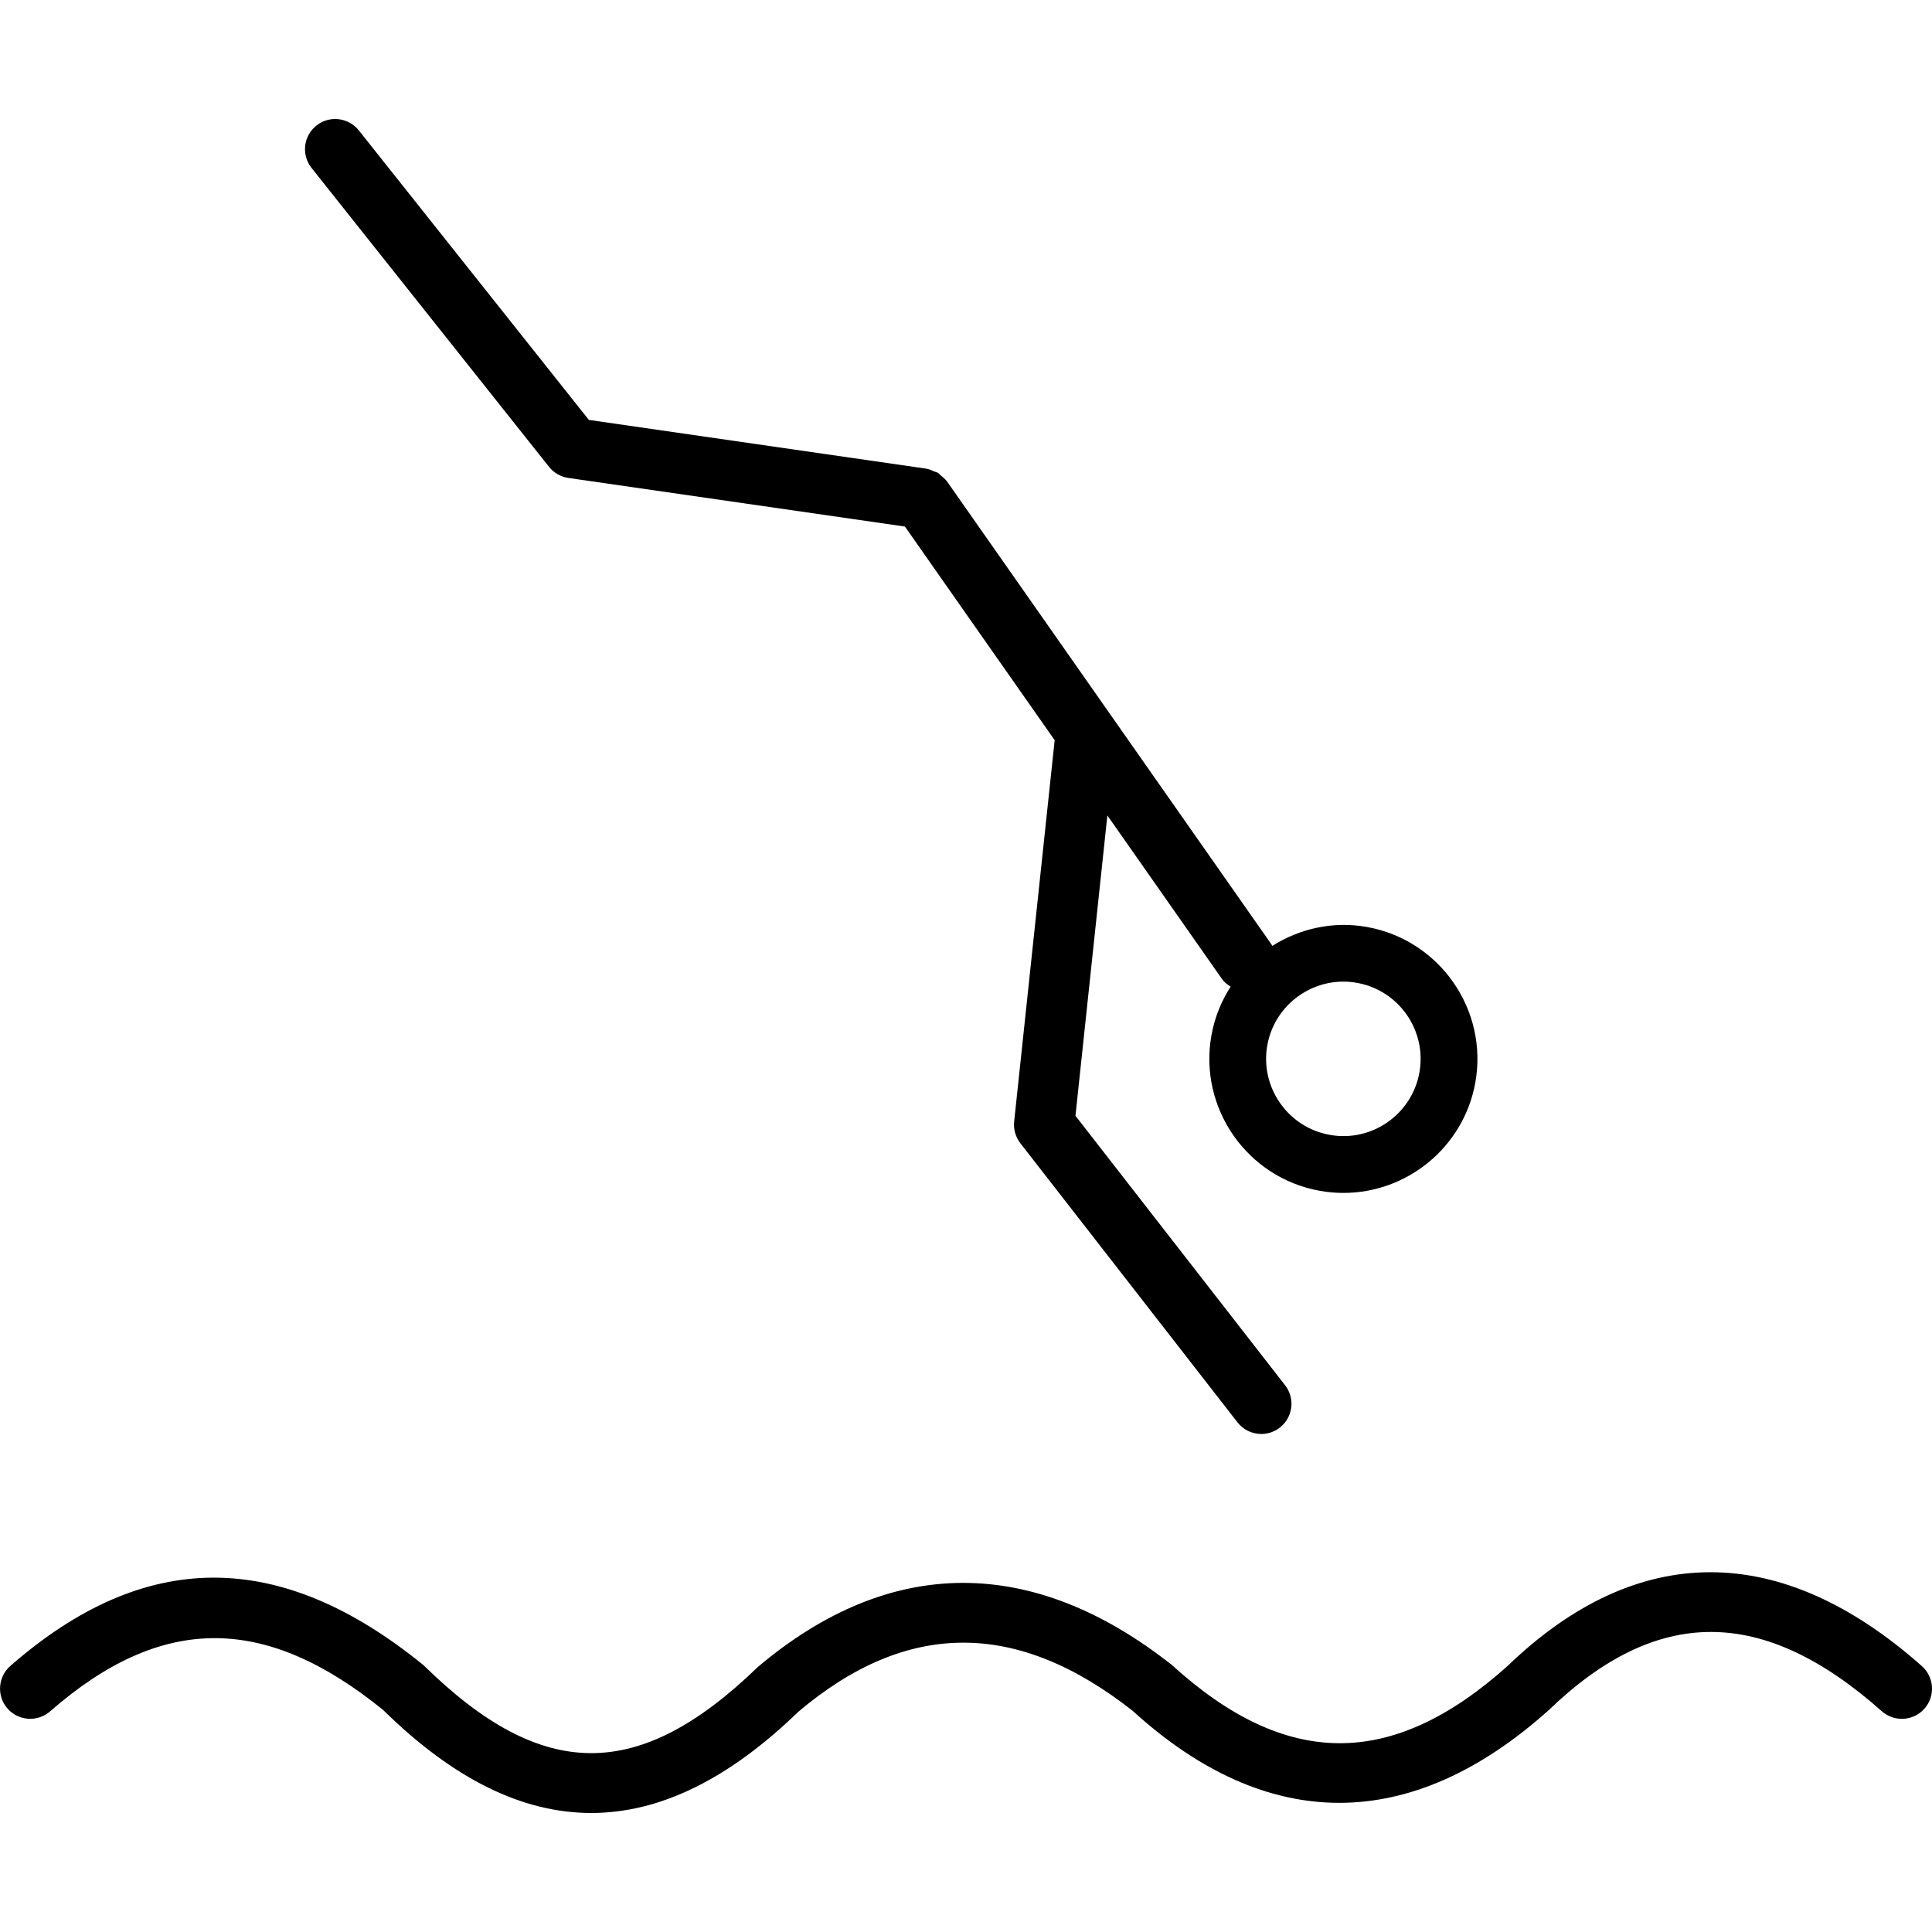
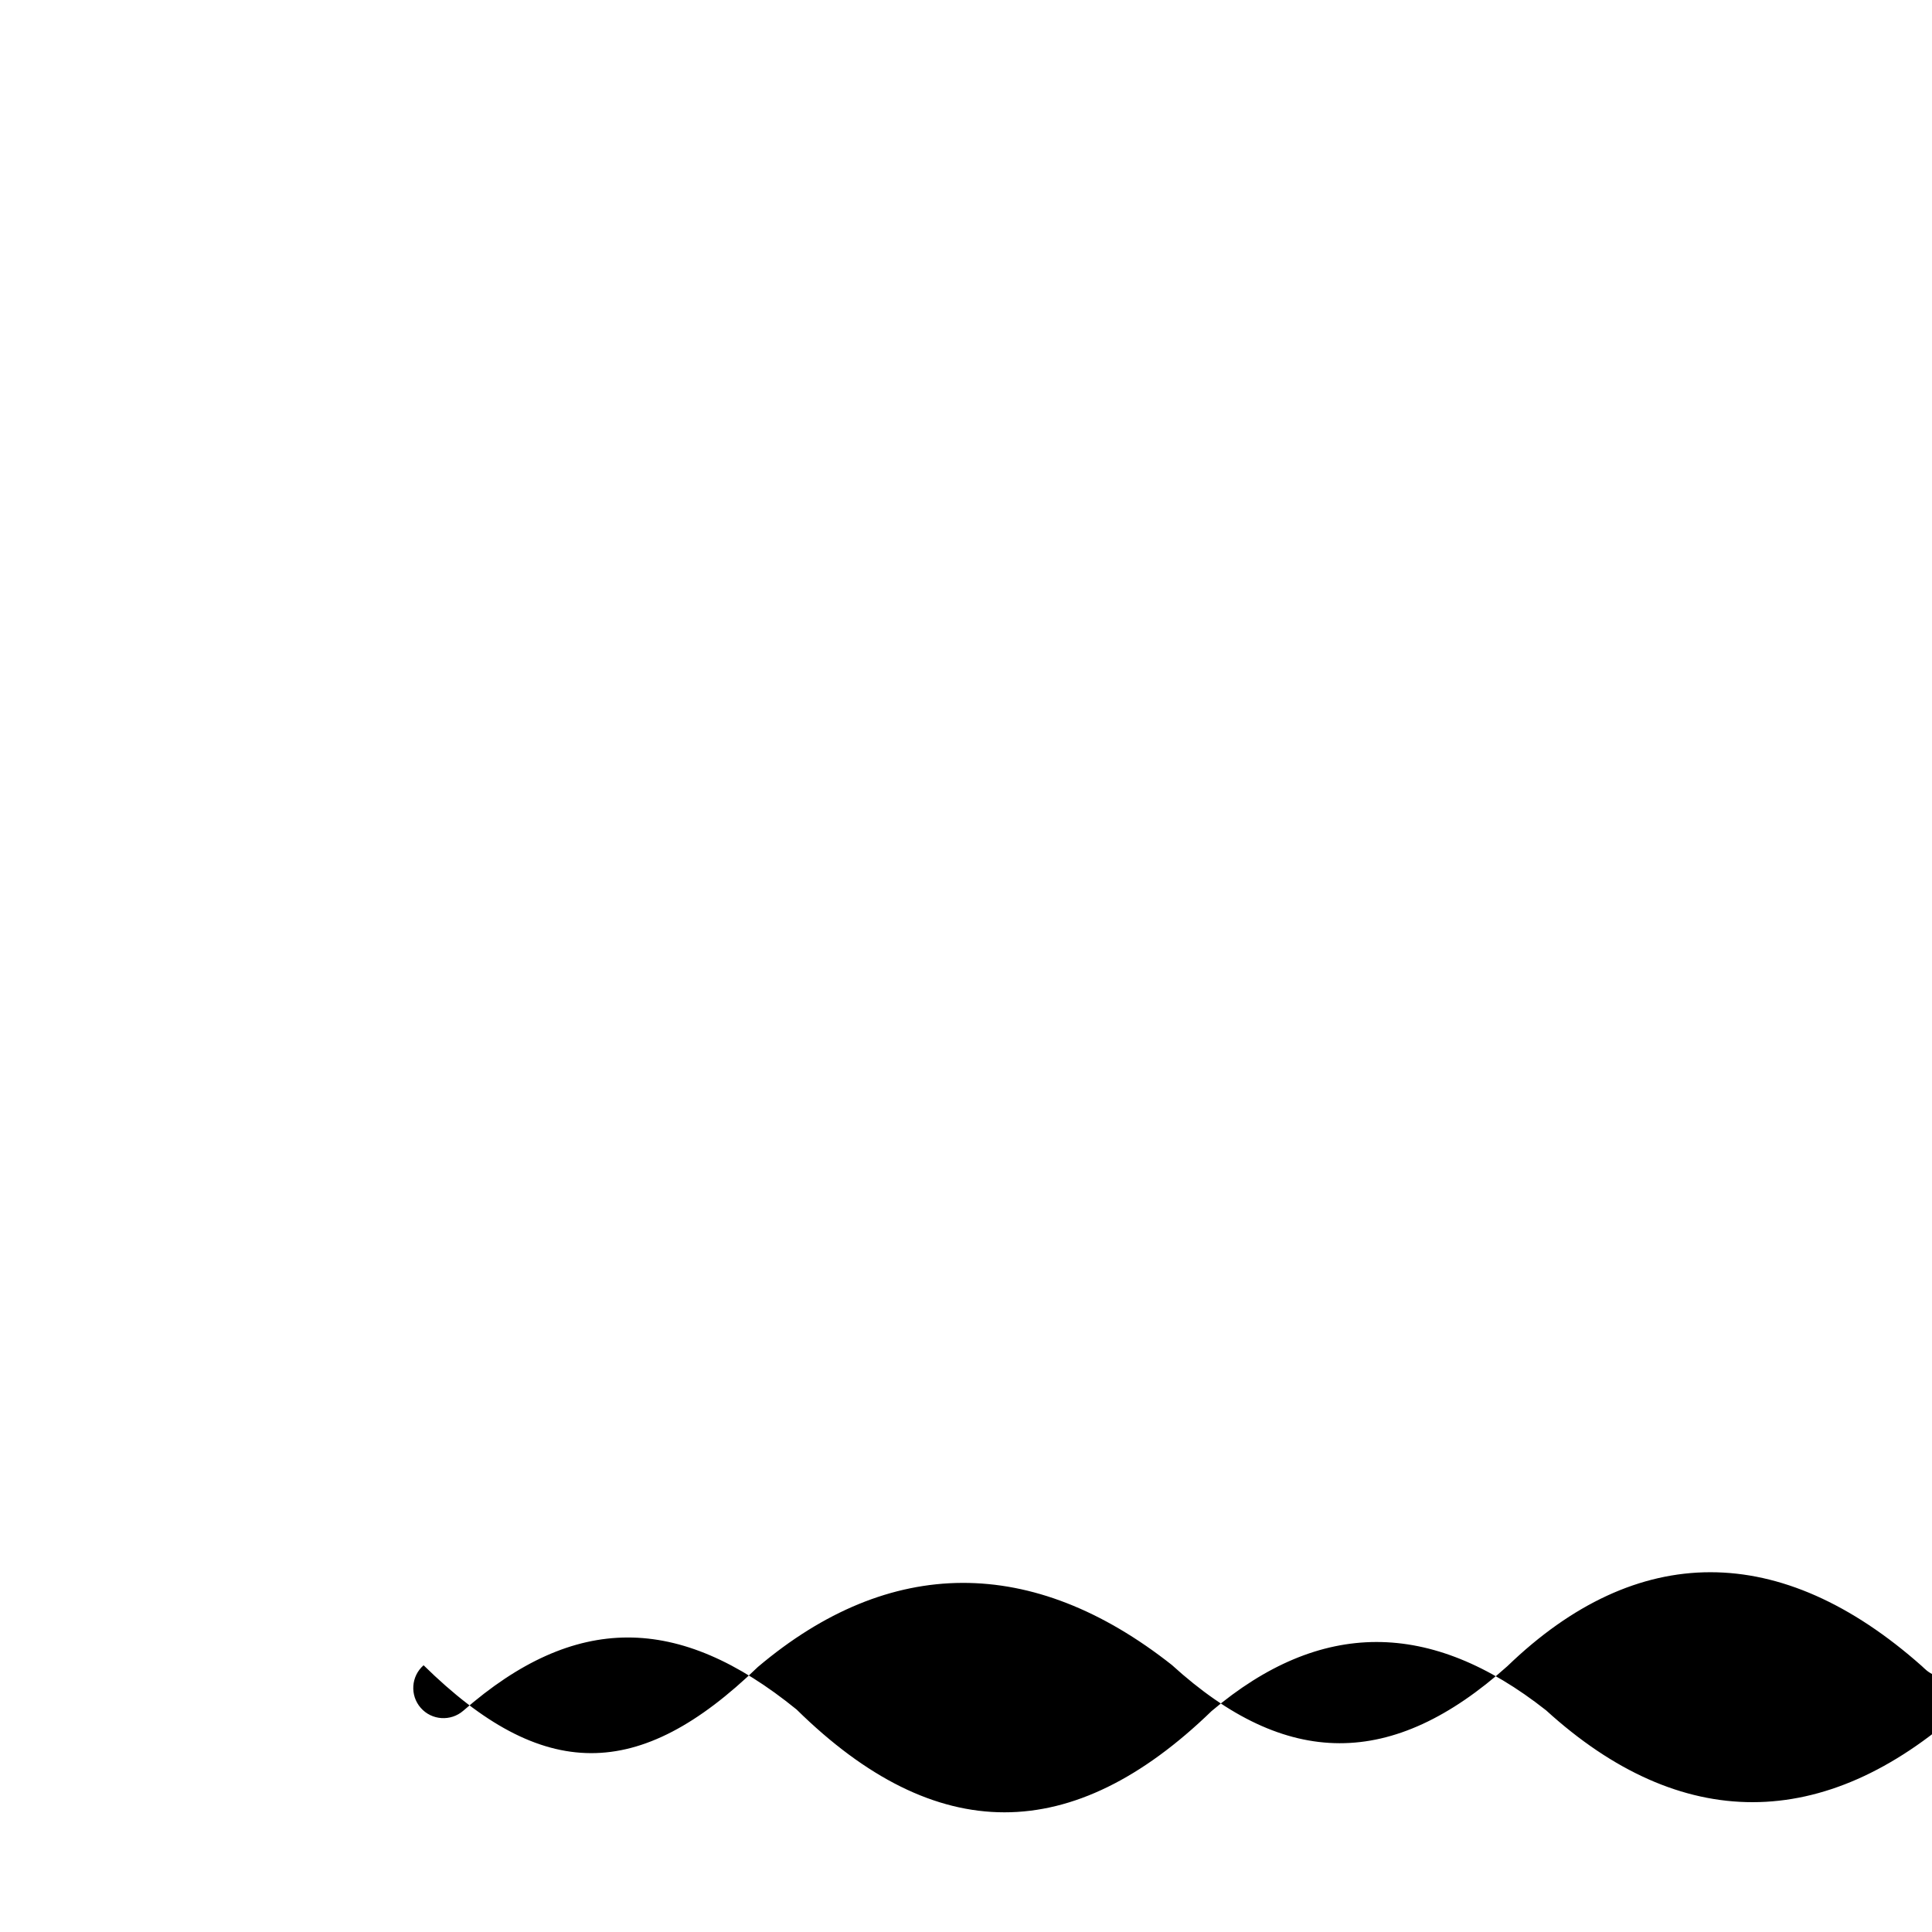
<svg xmlns="http://www.w3.org/2000/svg" version="1.1" id="Capa_1" x="0px" y="0px" viewBox="0 0 64.005 64.005" style="enable-background:new 0 0 64.005 64.005;" xml:space="preserve">
  <g id="Diver">
-     <path d="M63.669,55.196c-4.678-4.151-9.436-4.143-13.732,0.003c-3.809,3.407-7.322,3.411-11.114-0.04   c-4.613-3.641-9.341-3.633-13.716,0.066c-3.941,3.813-7.131,3.818-11.074-0.057c-4.761-3.878-9.24-3.868-13.69,0.022   c-0.416,0.364-0.458,0.996-0.095,1.411c0.364,0.416,0.996,0.456,1.411,0.095c3.697-3.231,7.123-3.224,11.041-0.04   c2.311,2.273,4.597,3.406,6.886,3.406c2.276,0,4.556-1.12,6.862-3.354c3.608-3.05,7.253-3.044,11.082-0.025   c4.458,4.06,9.209,4.061,13.769-0.02c3.599-3.472,7.107-3.465,11.043,0.028c0.412,0.365,1.045,0.33,1.412-0.084   C64.119,56.195,64.082,55.563,63.669,55.196z" />
-     <path d="M18.189,15.466c0.159,0.2,0.388,0.331,0.641,0.368l11.149,1.61l4.965,7.084c-0.001,0.008-0.006,0.014-0.007,0.023   l-1.339,12.603c-0.027,0.257,0.046,0.515,0.205,0.72l7.193,9.246c0.197,0.253,0.492,0.386,0.79,0.386   c0.214,0,0.431-0.069,0.613-0.211c0.436-0.339,0.514-0.967,0.175-1.403l-6.945-8.927l1.057-9.95l3.808,5.433   c0.074,0.105,0.175,0.172,0.275,0.239c-0.305,0.475-0.527,1.015-0.634,1.604c-0.435,2.409,1.173,4.723,3.582,5.158   c0.266,0.048,0.529,0.071,0.79,0.071c2.105,0,3.98-1.508,4.368-3.651v0c0.435-2.41-1.173-4.723-3.582-5.158   c-1.134-0.205-2.239,0.055-3.145,0.626c-0.007-0.011-0.008-0.025-0.016-0.036L31.369,15.942c-0.003-0.005-0.009-0.007-0.012-0.011   c-0.049-0.067-0.115-0.117-0.179-0.17c-0.036-0.03-0.065-0.071-0.105-0.095c-0.039-0.024-0.087-0.031-0.13-0.05   c-0.077-0.034-0.153-0.071-0.236-0.084c-0.005-0.001-0.009-0.004-0.014-0.005l-11.185-1.616l-7.62-9.59   c-0.344-0.432-0.974-0.506-1.405-0.161c-0.433,0.343-0.505,0.972-0.161,1.405L18.189,15.466z M44.504,32.52   c0.15,0,0.303,0.013,0.455,0.041c1.389,0.25,2.314,1.583,2.064,2.972c-0.251,1.388-1.581,2.317-2.973,2.063   c-1.389-0.25-2.315-1.584-2.065-2.972C42.21,33.389,43.29,32.52,44.504,32.52z" />
+     <path d="M63.669,55.196c-4.678-4.151-9.436-4.143-13.732,0.003c-3.809,3.407-7.322,3.411-11.114-0.04   c-4.613-3.641-9.341-3.633-13.716,0.066c-3.941,3.813-7.131,3.818-11.074-0.057c-0.416,0.364-0.458,0.996-0.095,1.411c0.364,0.416,0.996,0.456,1.411,0.095c3.697-3.231,7.123-3.224,11.041-0.04   c2.311,2.273,4.597,3.406,6.886,3.406c2.276,0,4.556-1.12,6.862-3.354c3.608-3.05,7.253-3.044,11.082-0.025   c4.458,4.06,9.209,4.061,13.769-0.02c3.599-3.472,7.107-3.465,11.043,0.028c0.412,0.365,1.045,0.33,1.412-0.084   C64.119,56.195,64.082,55.563,63.669,55.196z" />
  </g>
  <g>
</g>
  <g>
</g>
  <g>
</g>
  <g>
</g>
  <g>
</g>
  <g>
</g>
  <g>
</g>
  <g>
</g>
  <g>
</g>
  <g>
</g>
  <g>
</g>
  <g>
</g>
  <g>
</g>
  <g>
</g>
  <g>
</g>
</svg>